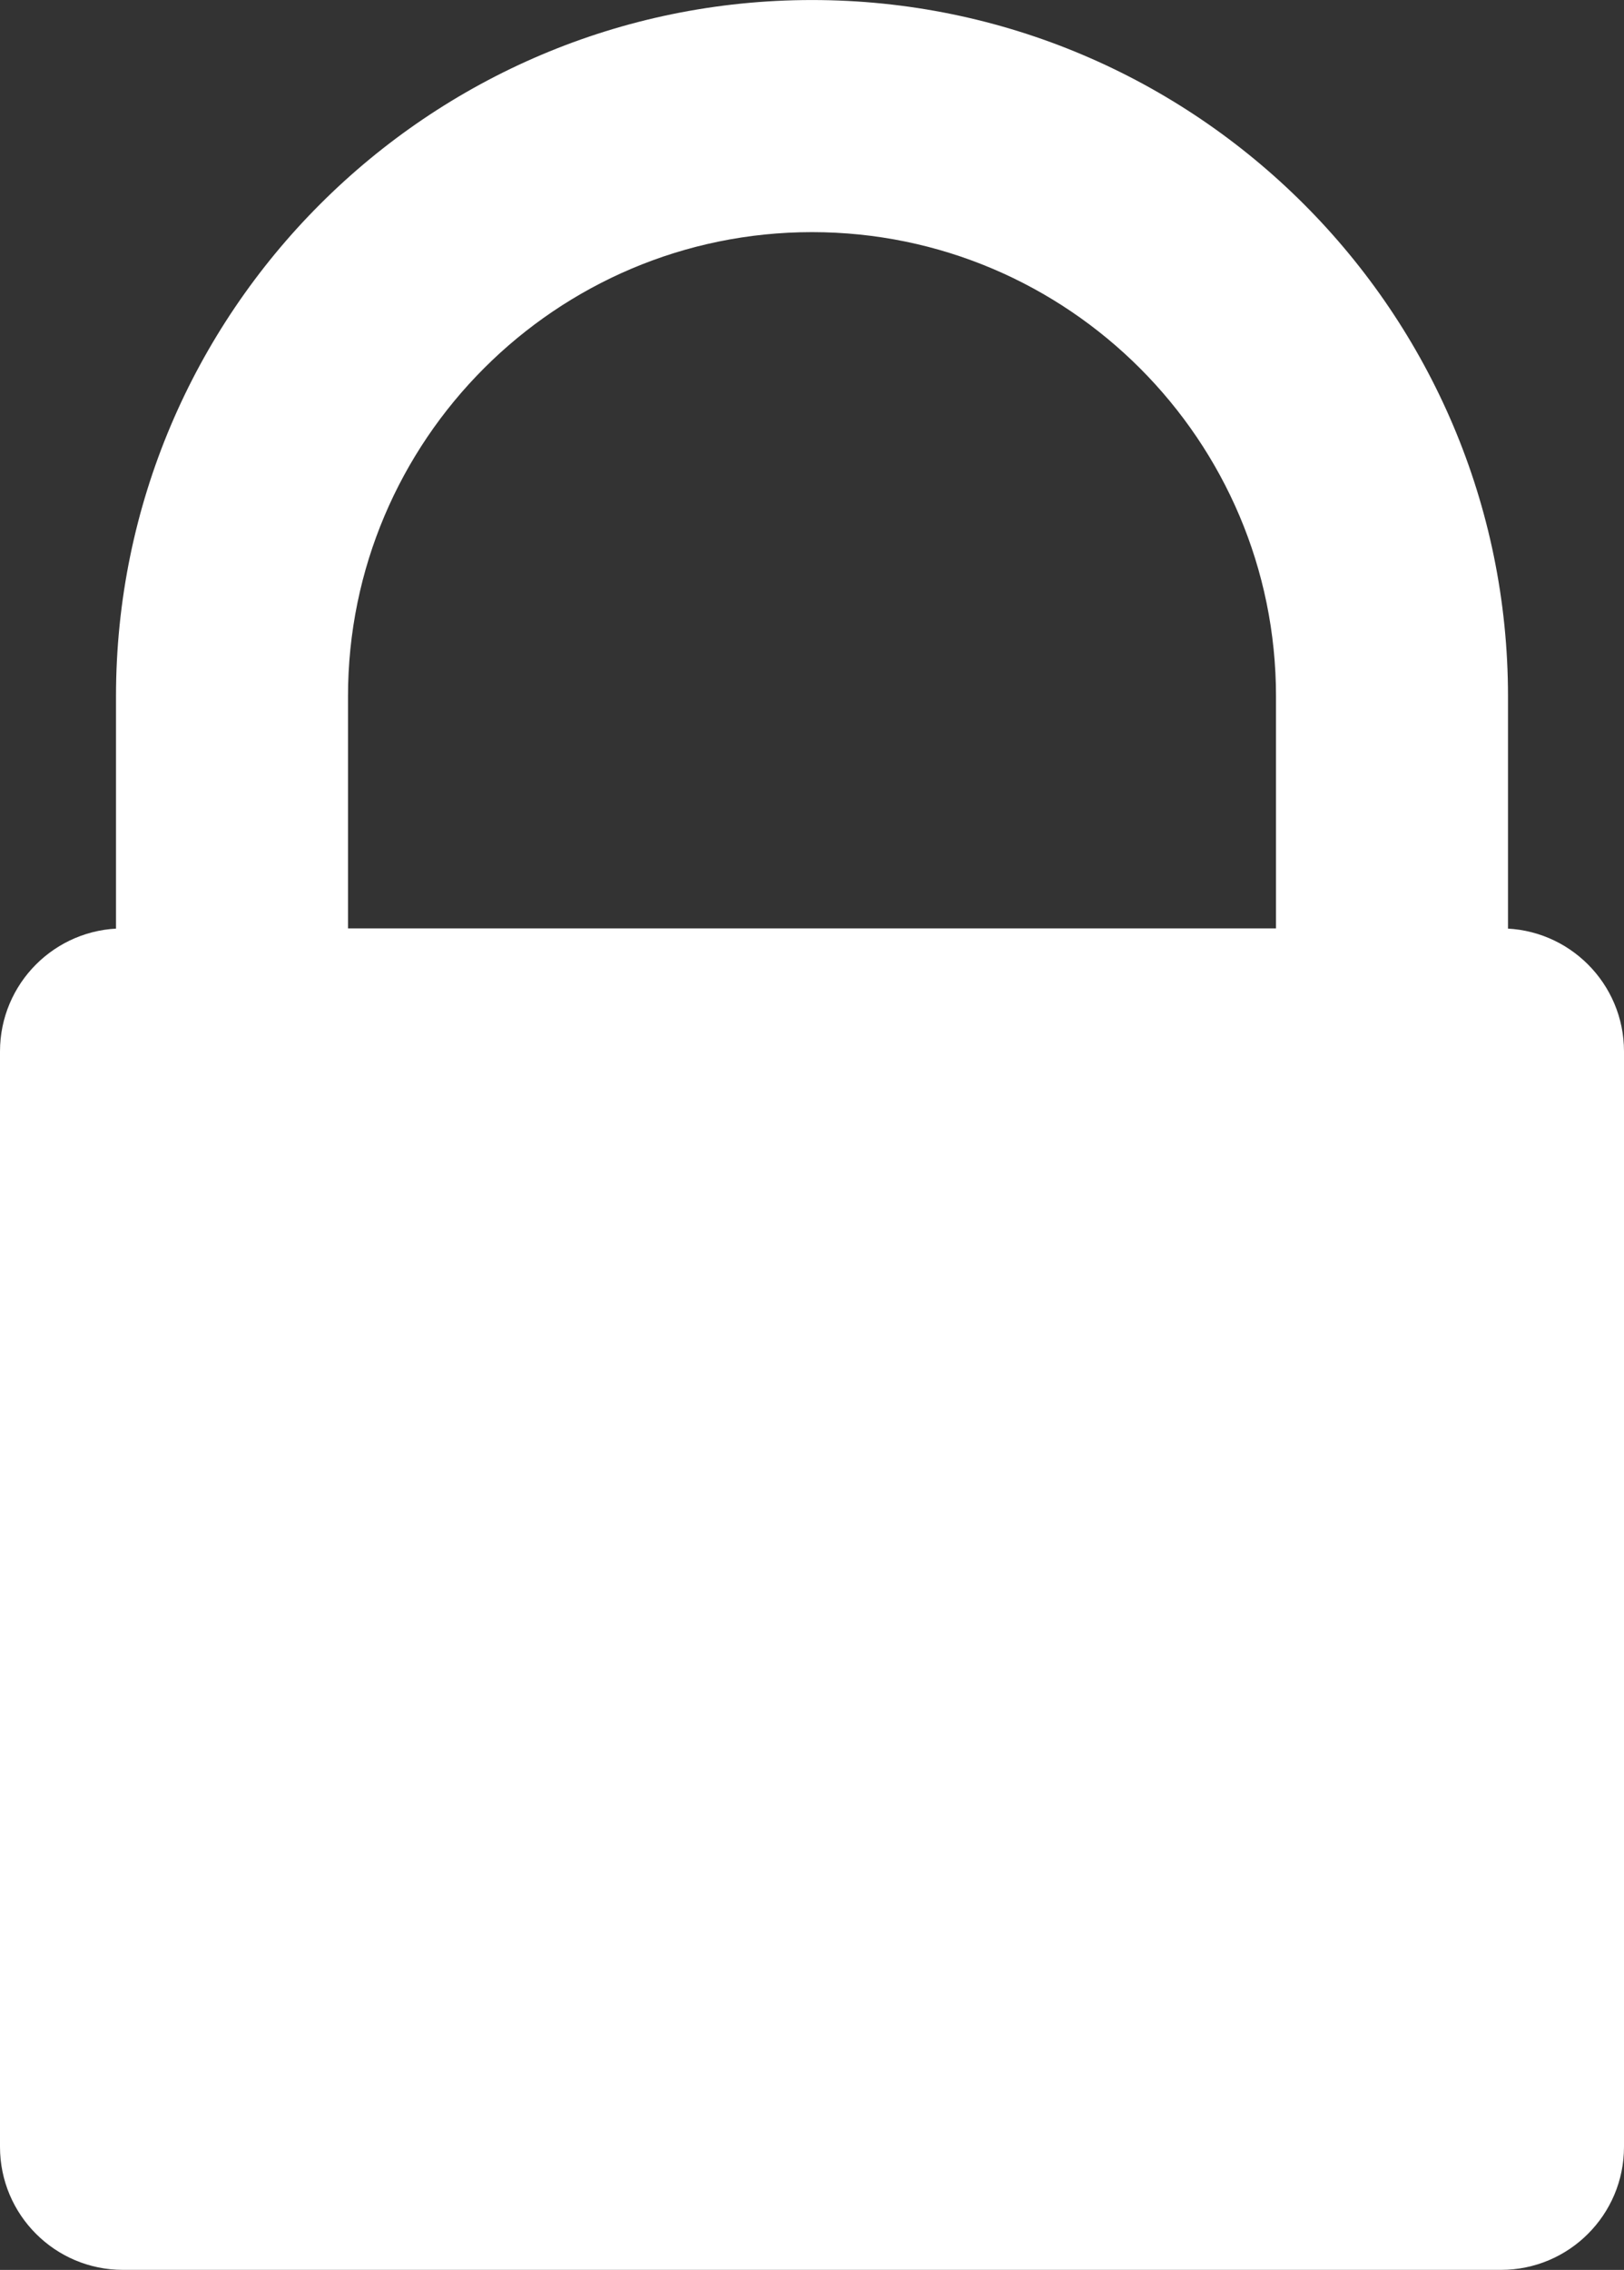
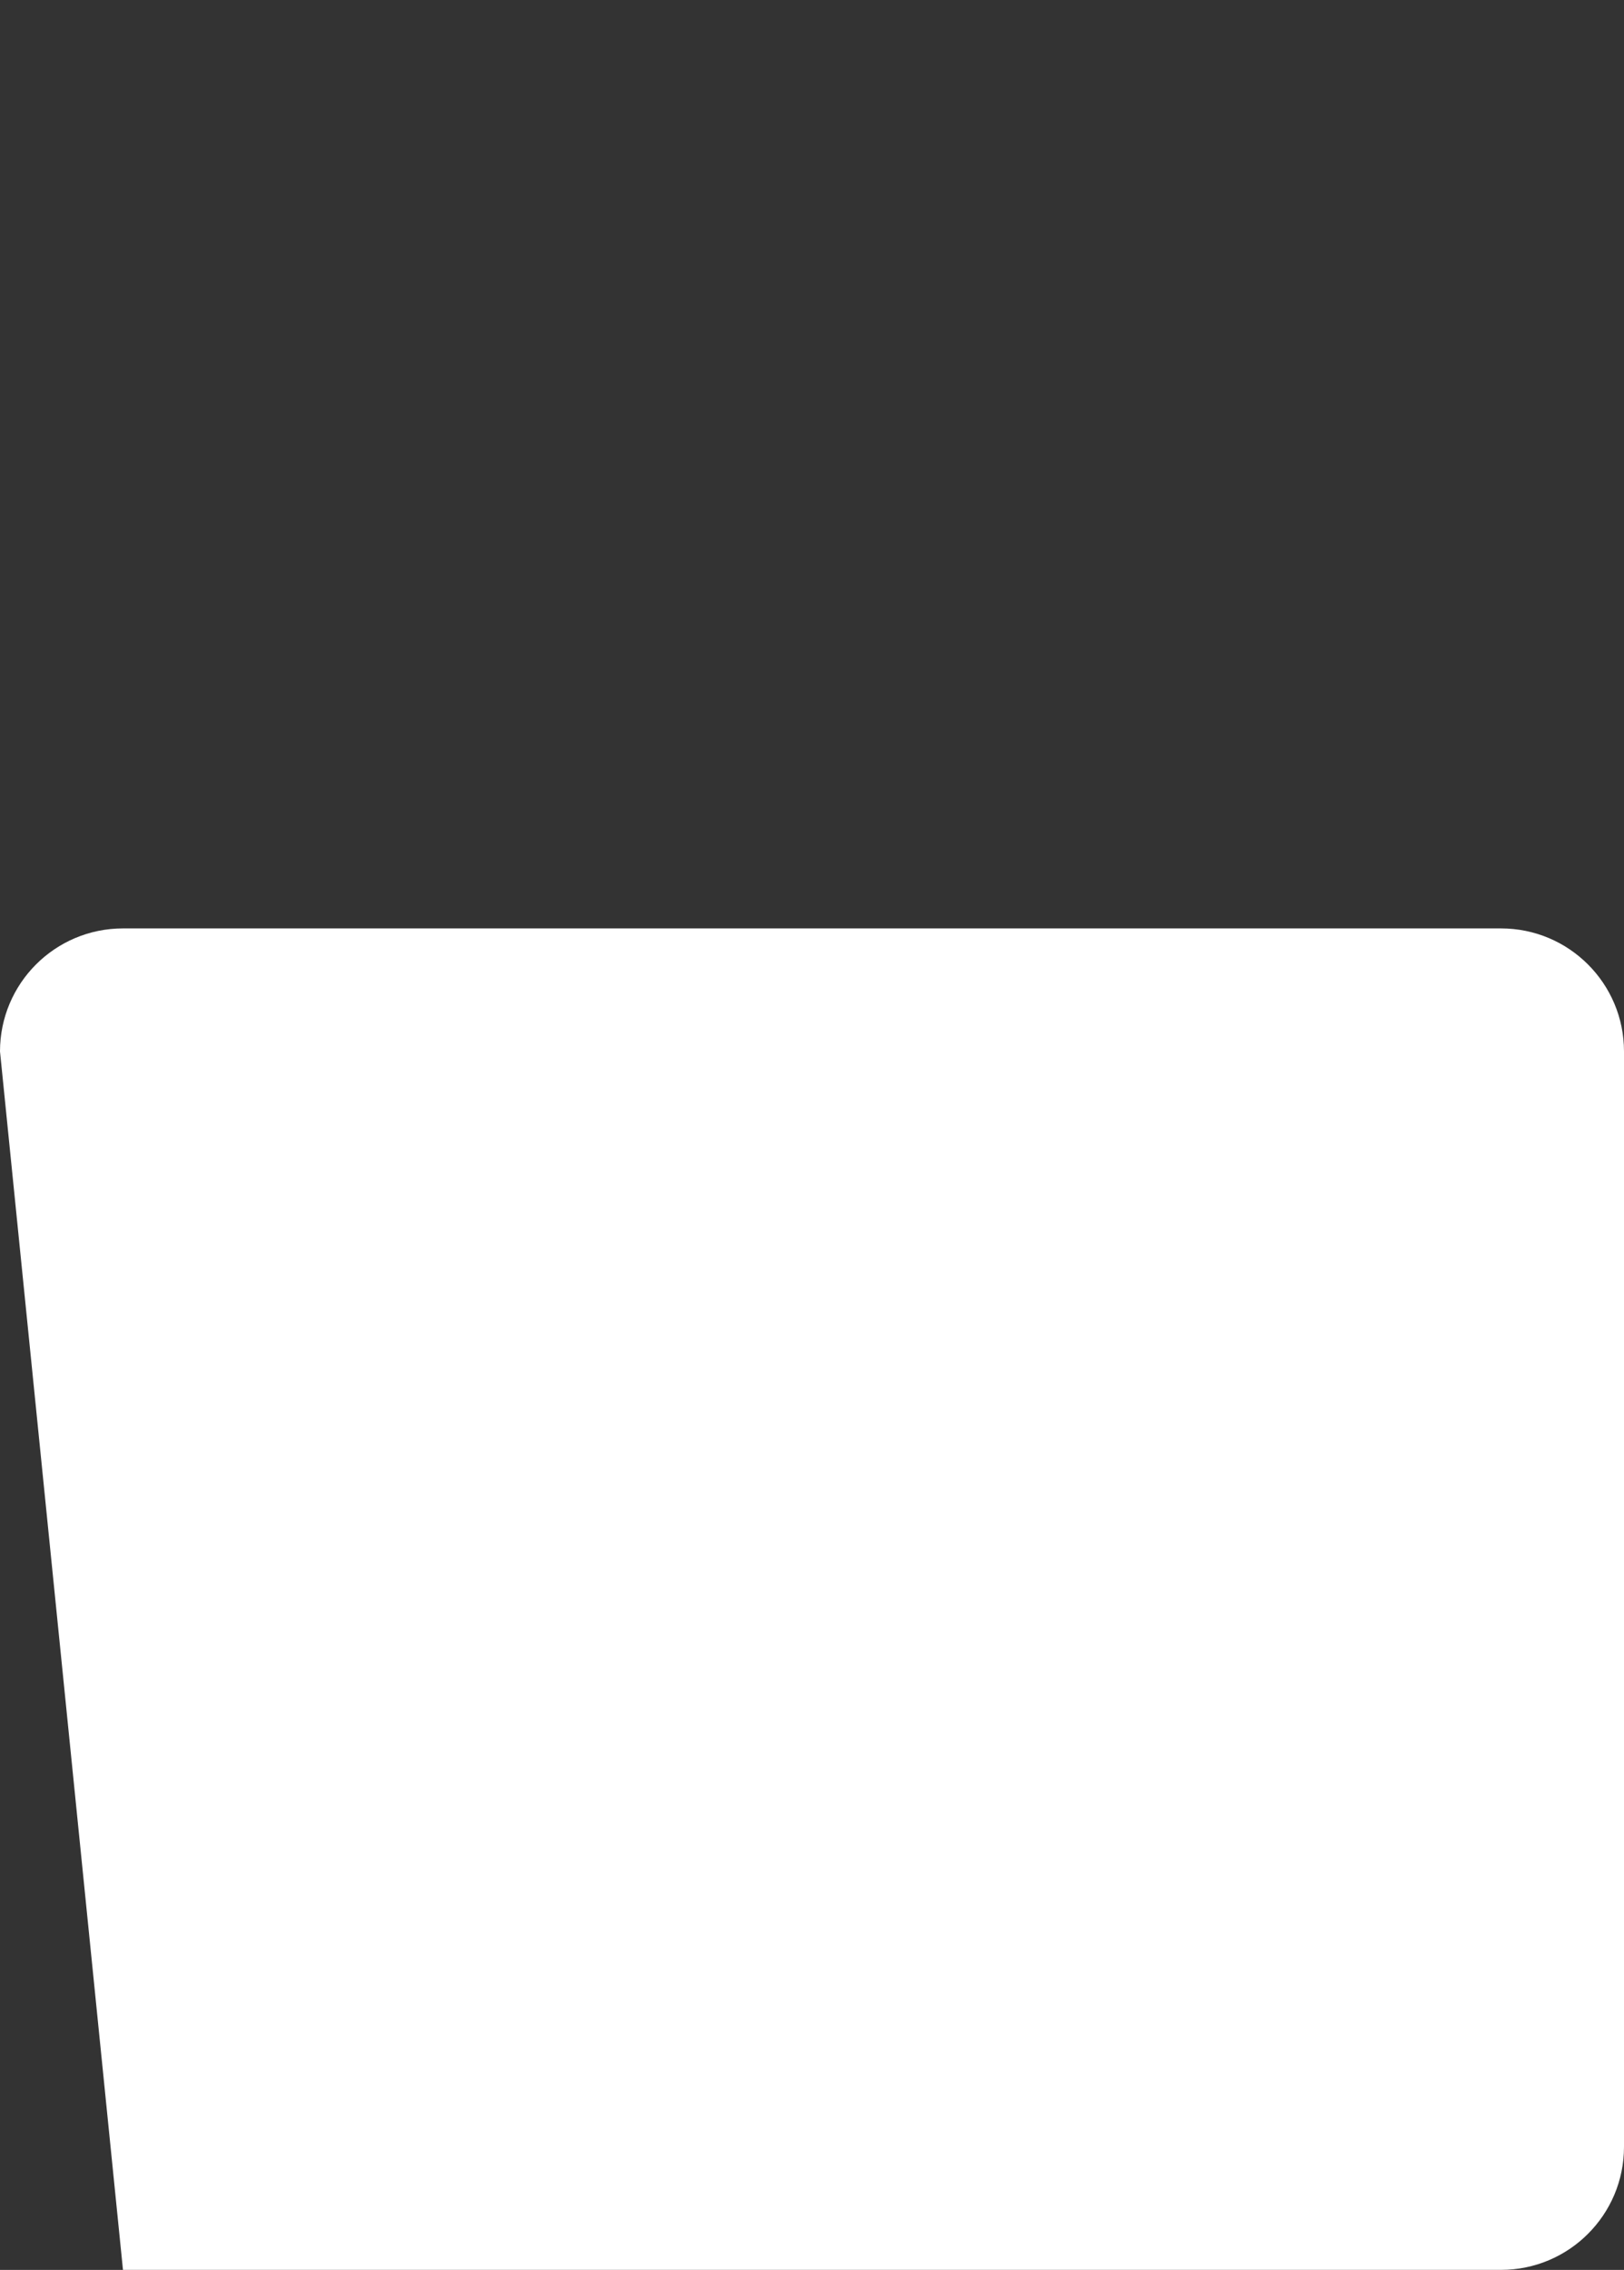
<svg xmlns="http://www.w3.org/2000/svg" fill="#ffffff" height="978" preserveAspectRatio="xMidYMid meet" version="1" viewBox="900.0 486.0 700.0 978.0" width="700" zoomAndPan="magnify">
  <rect x="900.0" y="486.0" width="700.0" height="978.0" fill="#333333" stroke="none" />
  <g id="change1_1">
-     <path d="M 1546.988 1463.988 L 953.008 1463.988 C 923.73 1463.988 900 1440.262 900 1410.98 L 900 939.02 C 900 909.738 923.73 886.012 953.008 886.012 L 1546.988 886.012 C 1576.27 886.012 1600 909.738 1600 939.02 L 1600 1410.98 C 1600 1440.262 1576.27 1463.988 1546.988 1463.988" />
-     <path d="M 1050 1186.012 L 1450 1186.012 L 1450 786.012 C 1450 675.73 1360.281 586.012 1250 586.012 C 1139.719 586.012 1050 675.73 1050 786.012 Z M 1454.551 1286.012 L 1045.449 1286.012 C 992.82 1286.012 950 1243.191 950 1190.559 L 950 786.012 C 950 620.59 1084.578 486.012 1250 486.012 C 1415.422 486.012 1550 620.59 1550 786.012 L 1550 1190.559 C 1550 1243.191 1507.18 1286.012 1454.551 1286.012" />
+     <path d="M 1546.988 1463.988 L 953.008 1463.988 L 900 939.02 C 900 909.738 923.73 886.012 953.008 886.012 L 1546.988 886.012 C 1576.27 886.012 1600 909.738 1600 939.02 L 1600 1410.98 C 1600 1440.262 1576.27 1463.988 1546.988 1463.988" />
  </g>
</svg>